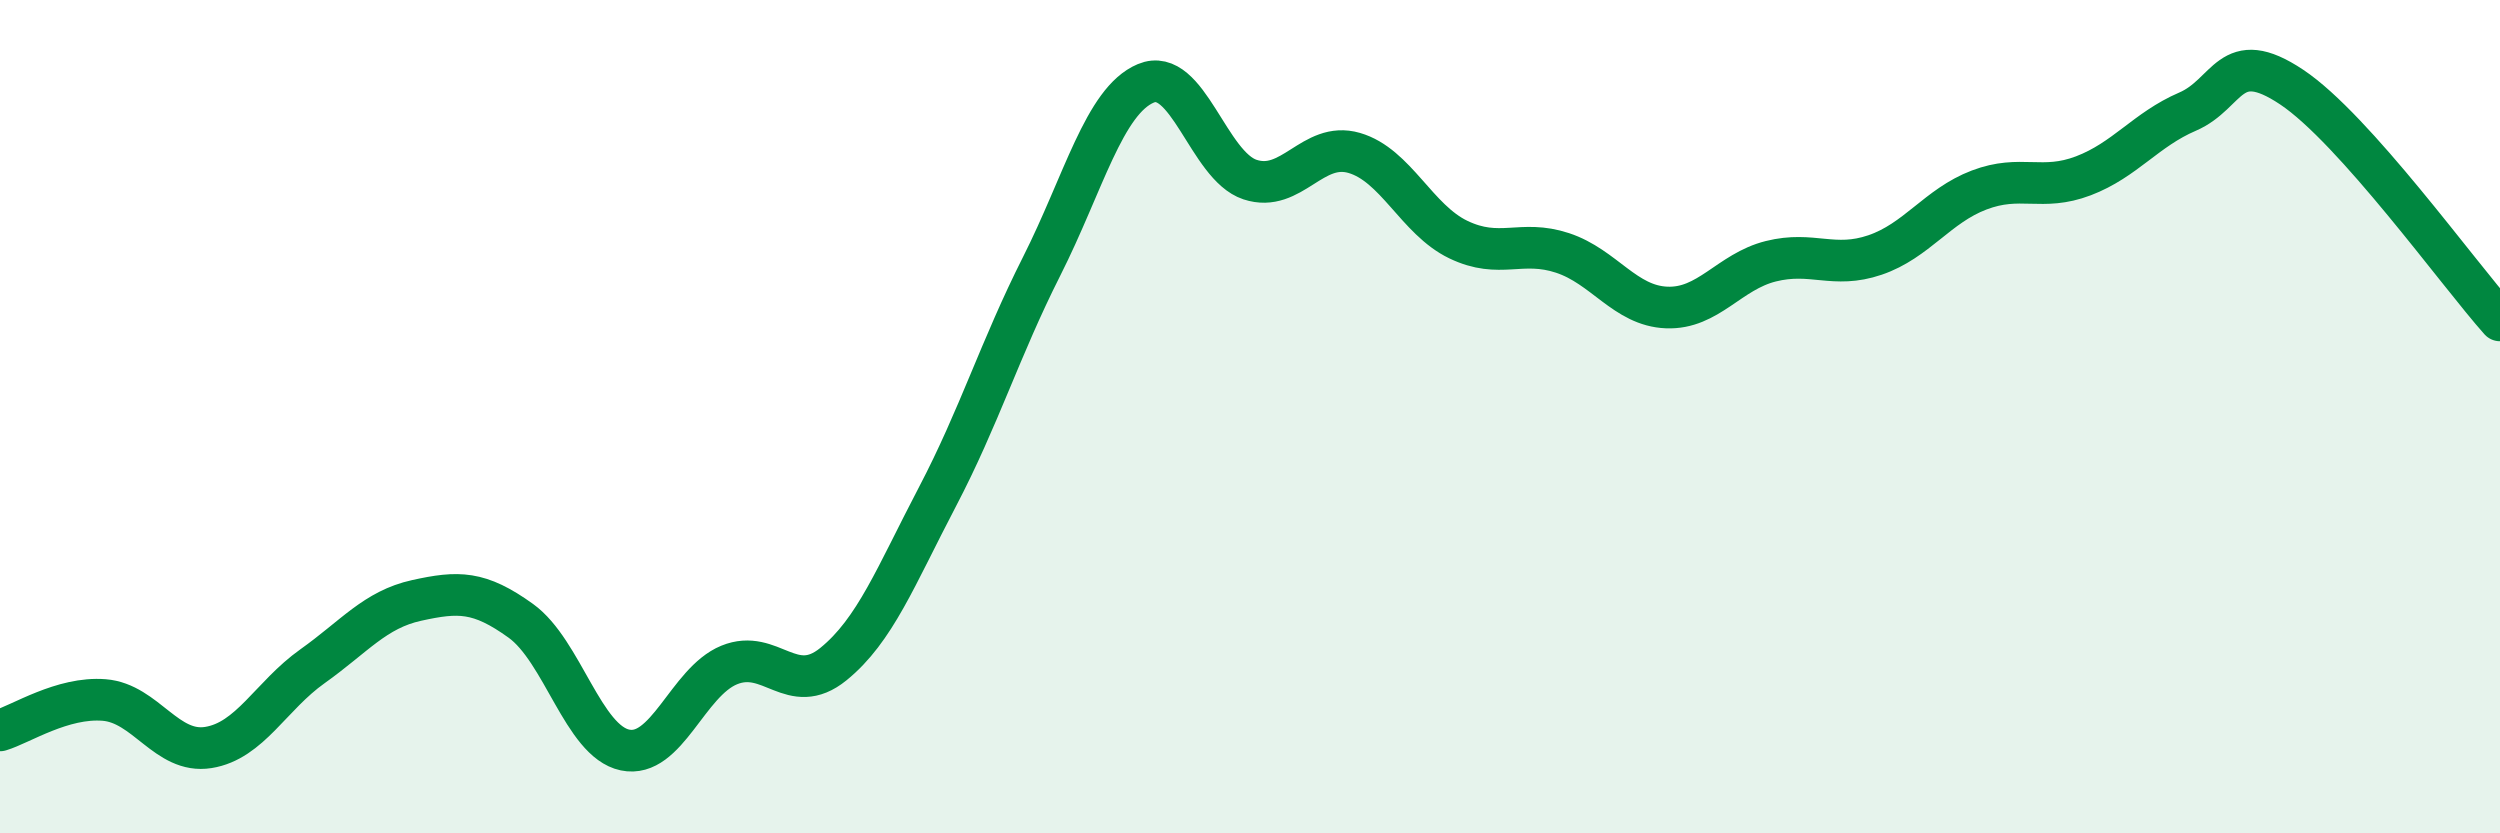
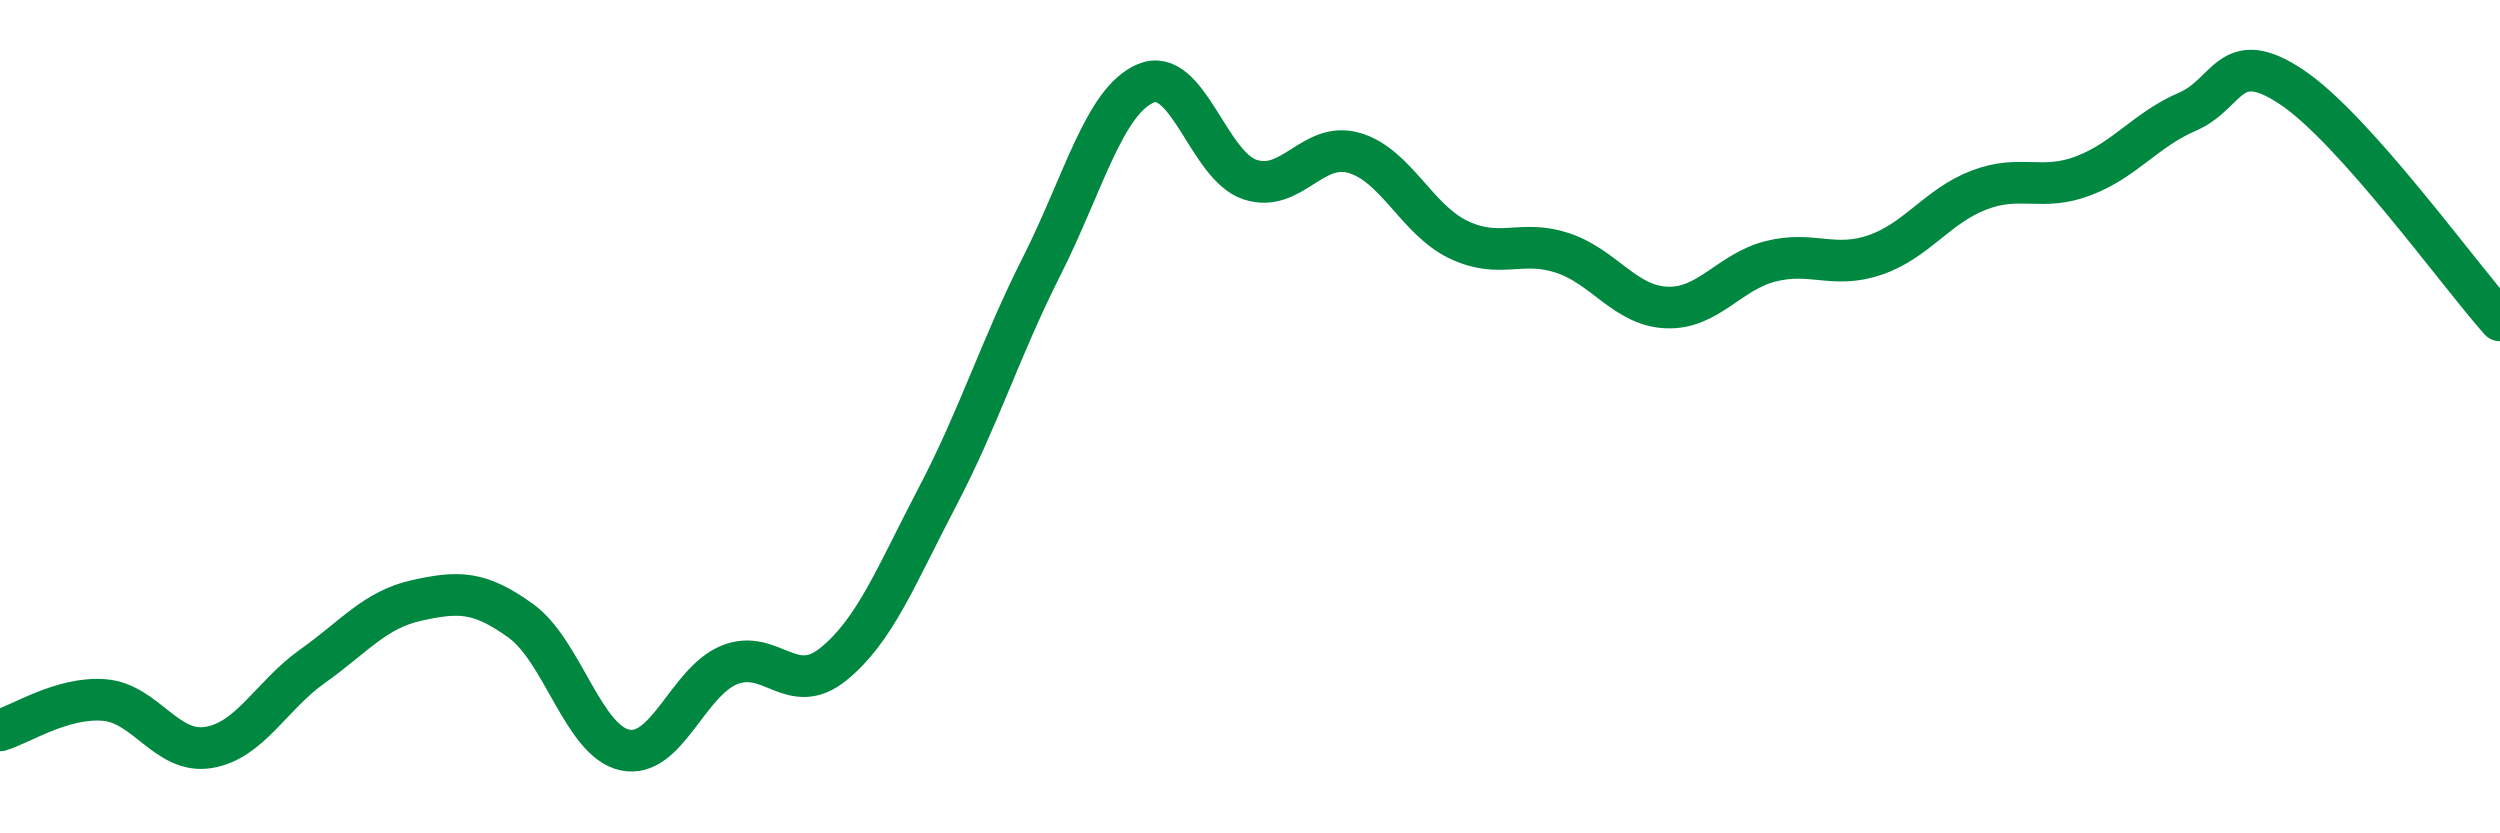
<svg xmlns="http://www.w3.org/2000/svg" width="60" height="20" viewBox="0 0 60 20">
-   <path d="M 0,17.53 C 0.5,17.38 1.5,16.72 2.5,16.8 C 3.5,16.88 4,18.1 5,17.94 C 6,17.78 6.5,16.7 7.5,15.99 C 8.5,15.28 9,14.63 10,14.41 C 11,14.19 11.5,14.18 12.5,14.9 C 13.5,15.62 14,17.79 15,18 C 16,18.21 16.5,16.37 17.5,15.96 C 18.5,15.55 19,16.75 20,15.94 C 21,15.13 21.5,13.83 22.5,11.92 C 23.5,10.01 24,8.37 25,6.39 C 26,4.41 26.5,2.42 27.5,2 C 28.5,1.58 29,3.98 30,4.31 C 31,4.64 31.5,3.38 32.5,3.67 C 33.5,3.96 34,5.27 35,5.75 C 36,6.23 36.5,5.74 37.5,6.07 C 38.5,6.4 39,7.34 40,7.38 C 41,7.42 41.5,6.52 42.5,6.27 C 43.5,6.02 44,6.46 45,6.12 C 46,5.78 46.5,4.94 47.5,4.56 C 48.5,4.18 49,4.6 50,4.22 C 51,3.84 51.5,3.11 52.5,2.68 C 53.5,2.25 53.5,1.09 55,2.09 C 56.5,3.09 59,6.57 60,7.69L60 20L0 20Z" fill="#008740" opacity="0.1" stroke-linecap="round" stroke-linejoin="round" />
  <path d="M 0,17.53 C 0.5,17.38 1.5,16.72 2.5,16.8 C 3.5,16.88 4,18.1 5,17.94 C 6,17.78 6.5,16.7 7.5,15.99 C 8.5,15.28 9,14.63 10,14.41 C 11,14.19 11.5,14.18 12.5,14.9 C 13.5,15.62 14,17.79 15,18 C 16,18.21 16.5,16.37 17.5,15.96 C 18.5,15.55 19,16.75 20,15.94 C 21,15.13 21.5,13.83 22.5,11.92 C 23.5,10.01 24,8.37 25,6.39 C 26,4.41 26.5,2.42 27.5,2 C 28.5,1.58 29,3.98 30,4.31 C 31,4.64 31.5,3.38 32.5,3.67 C 33.5,3.96 34,5.27 35,5.75 C 36,6.23 36.5,5.74 37.5,6.07 C 38.5,6.4 39,7.34 40,7.38 C 41,7.42 41.5,6.52 42.5,6.27 C 43.5,6.02 44,6.46 45,6.12 C 46,5.78 46.5,4.94 47.5,4.56 C 48.5,4.18 49,4.6 50,4.22 C 51,3.84 51.5,3.11 52.5,2.68 C 53.5,2.25 53.5,1.09 55,2.09 C 56.5,3.09 59,6.57 60,7.69" stroke="#008740" stroke-width="1" fill="none" stroke-linecap="round" stroke-linejoin="round" />
</svg>